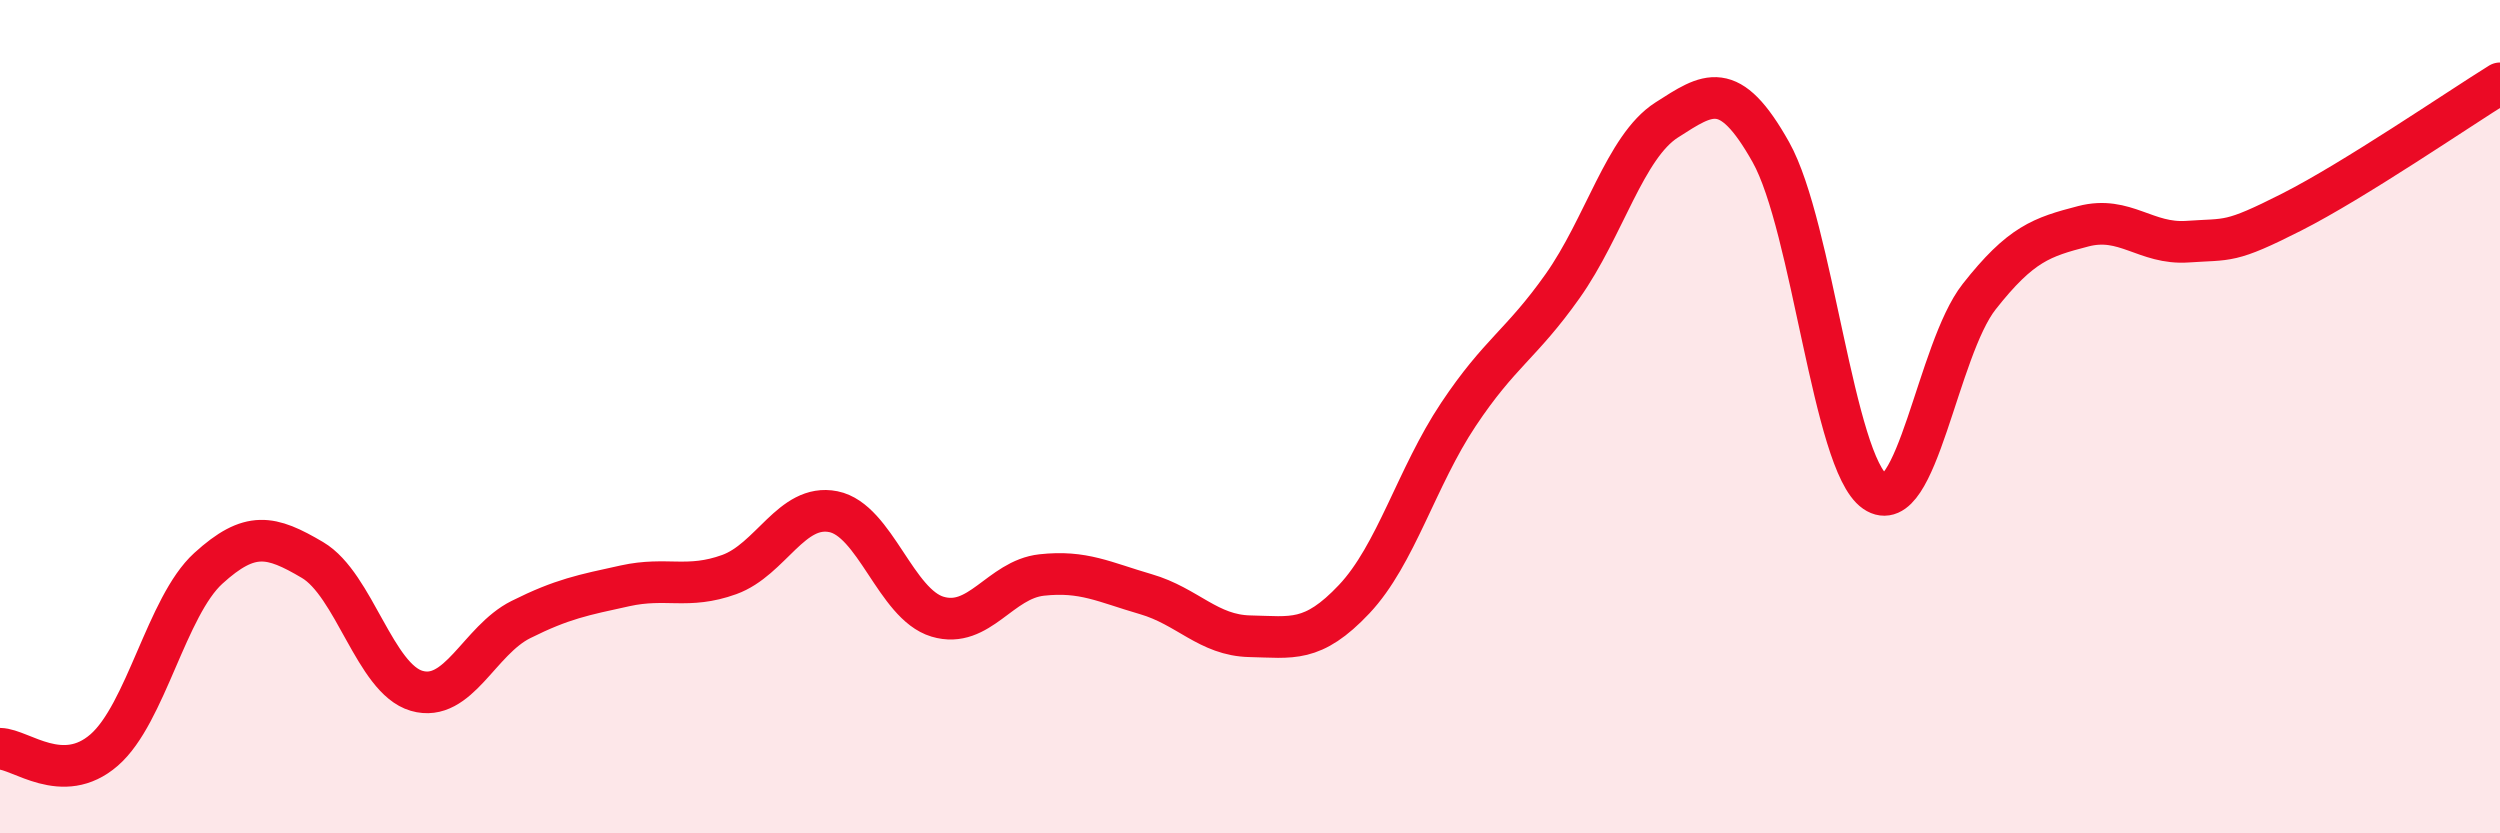
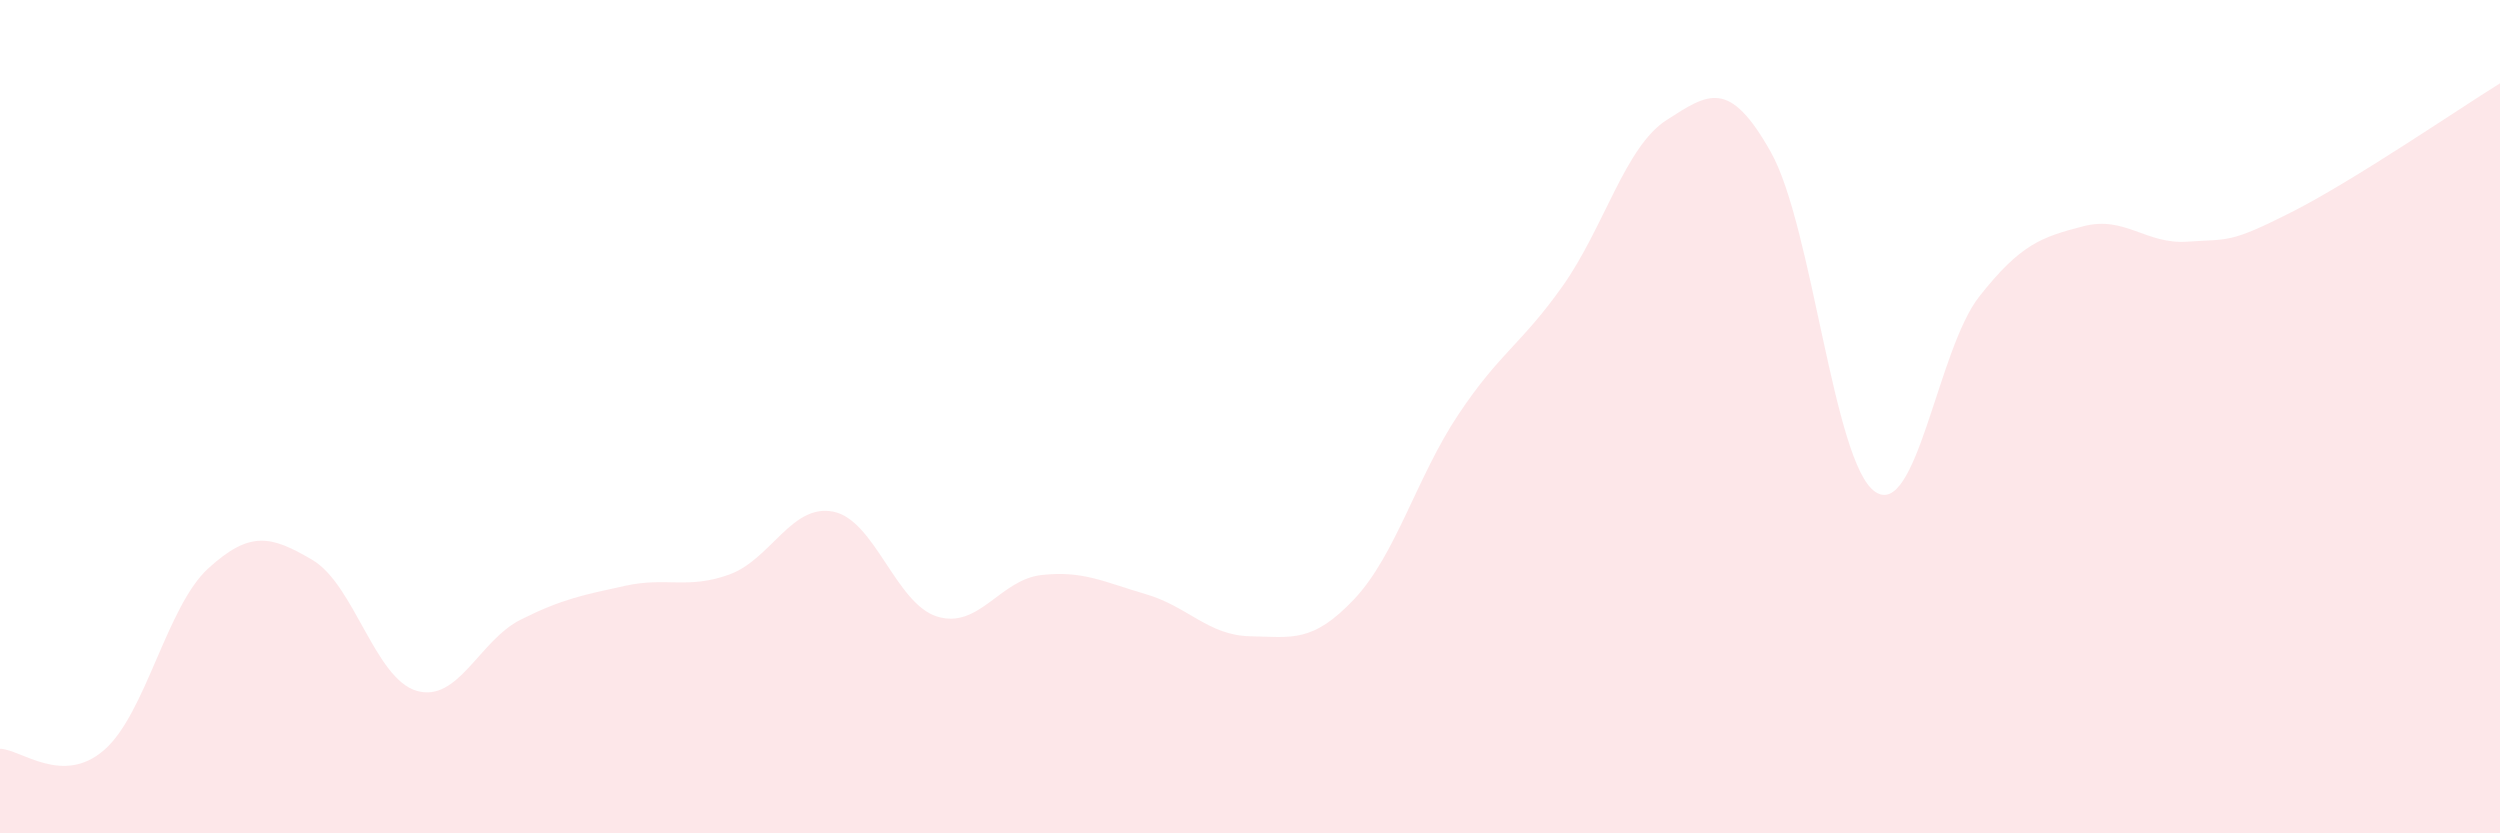
<svg xmlns="http://www.w3.org/2000/svg" width="60" height="20" viewBox="0 0 60 20">
  <path d="M 0,17.97 C 0.5,17.98 1.5,18.87 2.5,18 C 3.5,17.13 4,14.55 5,13.64 C 6,12.73 6.5,12.85 7.5,13.44 C 8.5,14.03 9,16.29 10,16.58 C 11,16.87 11.5,15.37 12.5,14.87 C 13.5,14.37 14,14.28 15,14.06 C 16,13.84 16.5,14.15 17.5,13.79 C 18.5,13.43 19,12.08 20,12.28 C 21,12.48 21.5,14.5 22.5,14.8 C 23.5,15.1 24,13.91 25,13.8 C 26,13.69 26.5,13.97 27.5,14.26 C 28.5,14.55 29,15.25 30,15.27 C 31,15.29 31.5,15.44 32.5,14.38 C 33.5,13.32 34,11.45 35,9.95 C 36,8.45 36.5,8.28 37.5,6.87 C 38.5,5.46 39,3.52 40,2.88 C 41,2.24 41.5,1.87 42.5,3.65 C 43.5,5.43 44,11.11 45,11.8 C 46,12.49 46.5,8.39 47.5,7.12 C 48.5,5.85 49,5.69 50,5.43 C 51,5.17 51.5,5.87 52.5,5.8 C 53.5,5.73 53.5,5.85 55,5.09 C 56.5,4.33 59,2.62 60,2L60 20L0 20Z" fill="#EB0A25" opacity="0.1" stroke-linecap="round" stroke-linejoin="round" />
-   <path d="M 0,17.97 C 0.5,17.98 1.5,18.87 2.5,18 C 3.5,17.13 4,14.55 5,13.64 C 6,12.73 6.5,12.85 7.5,13.44 C 8.5,14.03 9,16.29 10,16.58 C 11,16.87 11.5,15.37 12.5,14.87 C 13.5,14.37 14,14.28 15,14.06 C 16,13.84 16.5,14.15 17.5,13.79 C 18.5,13.43 19,12.08 20,12.28 C 21,12.48 21.5,14.5 22.5,14.8 C 23.5,15.1 24,13.91 25,13.8 C 26,13.69 26.5,13.97 27.5,14.26 C 28.5,14.55 29,15.25 30,15.27 C 31,15.29 31.5,15.44 32.5,14.38 C 33.5,13.32 34,11.45 35,9.95 C 36,8.45 36.5,8.28 37.5,6.87 C 38.5,5.46 39,3.52 40,2.88 C 41,2.24 41.5,1.87 42.5,3.65 C 43.5,5.43 44,11.11 45,11.8 C 46,12.49 46.5,8.39 47.5,7.12 C 48.5,5.85 49,5.69 50,5.43 C 51,5.17 51.5,5.87 52.5,5.8 C 53.5,5.73 53.5,5.85 55,5.09 C 56.5,4.33 59,2.62 60,2" stroke="#EB0A25" stroke-width="1" fill="none" stroke-linecap="round" stroke-linejoin="round" />
</svg>